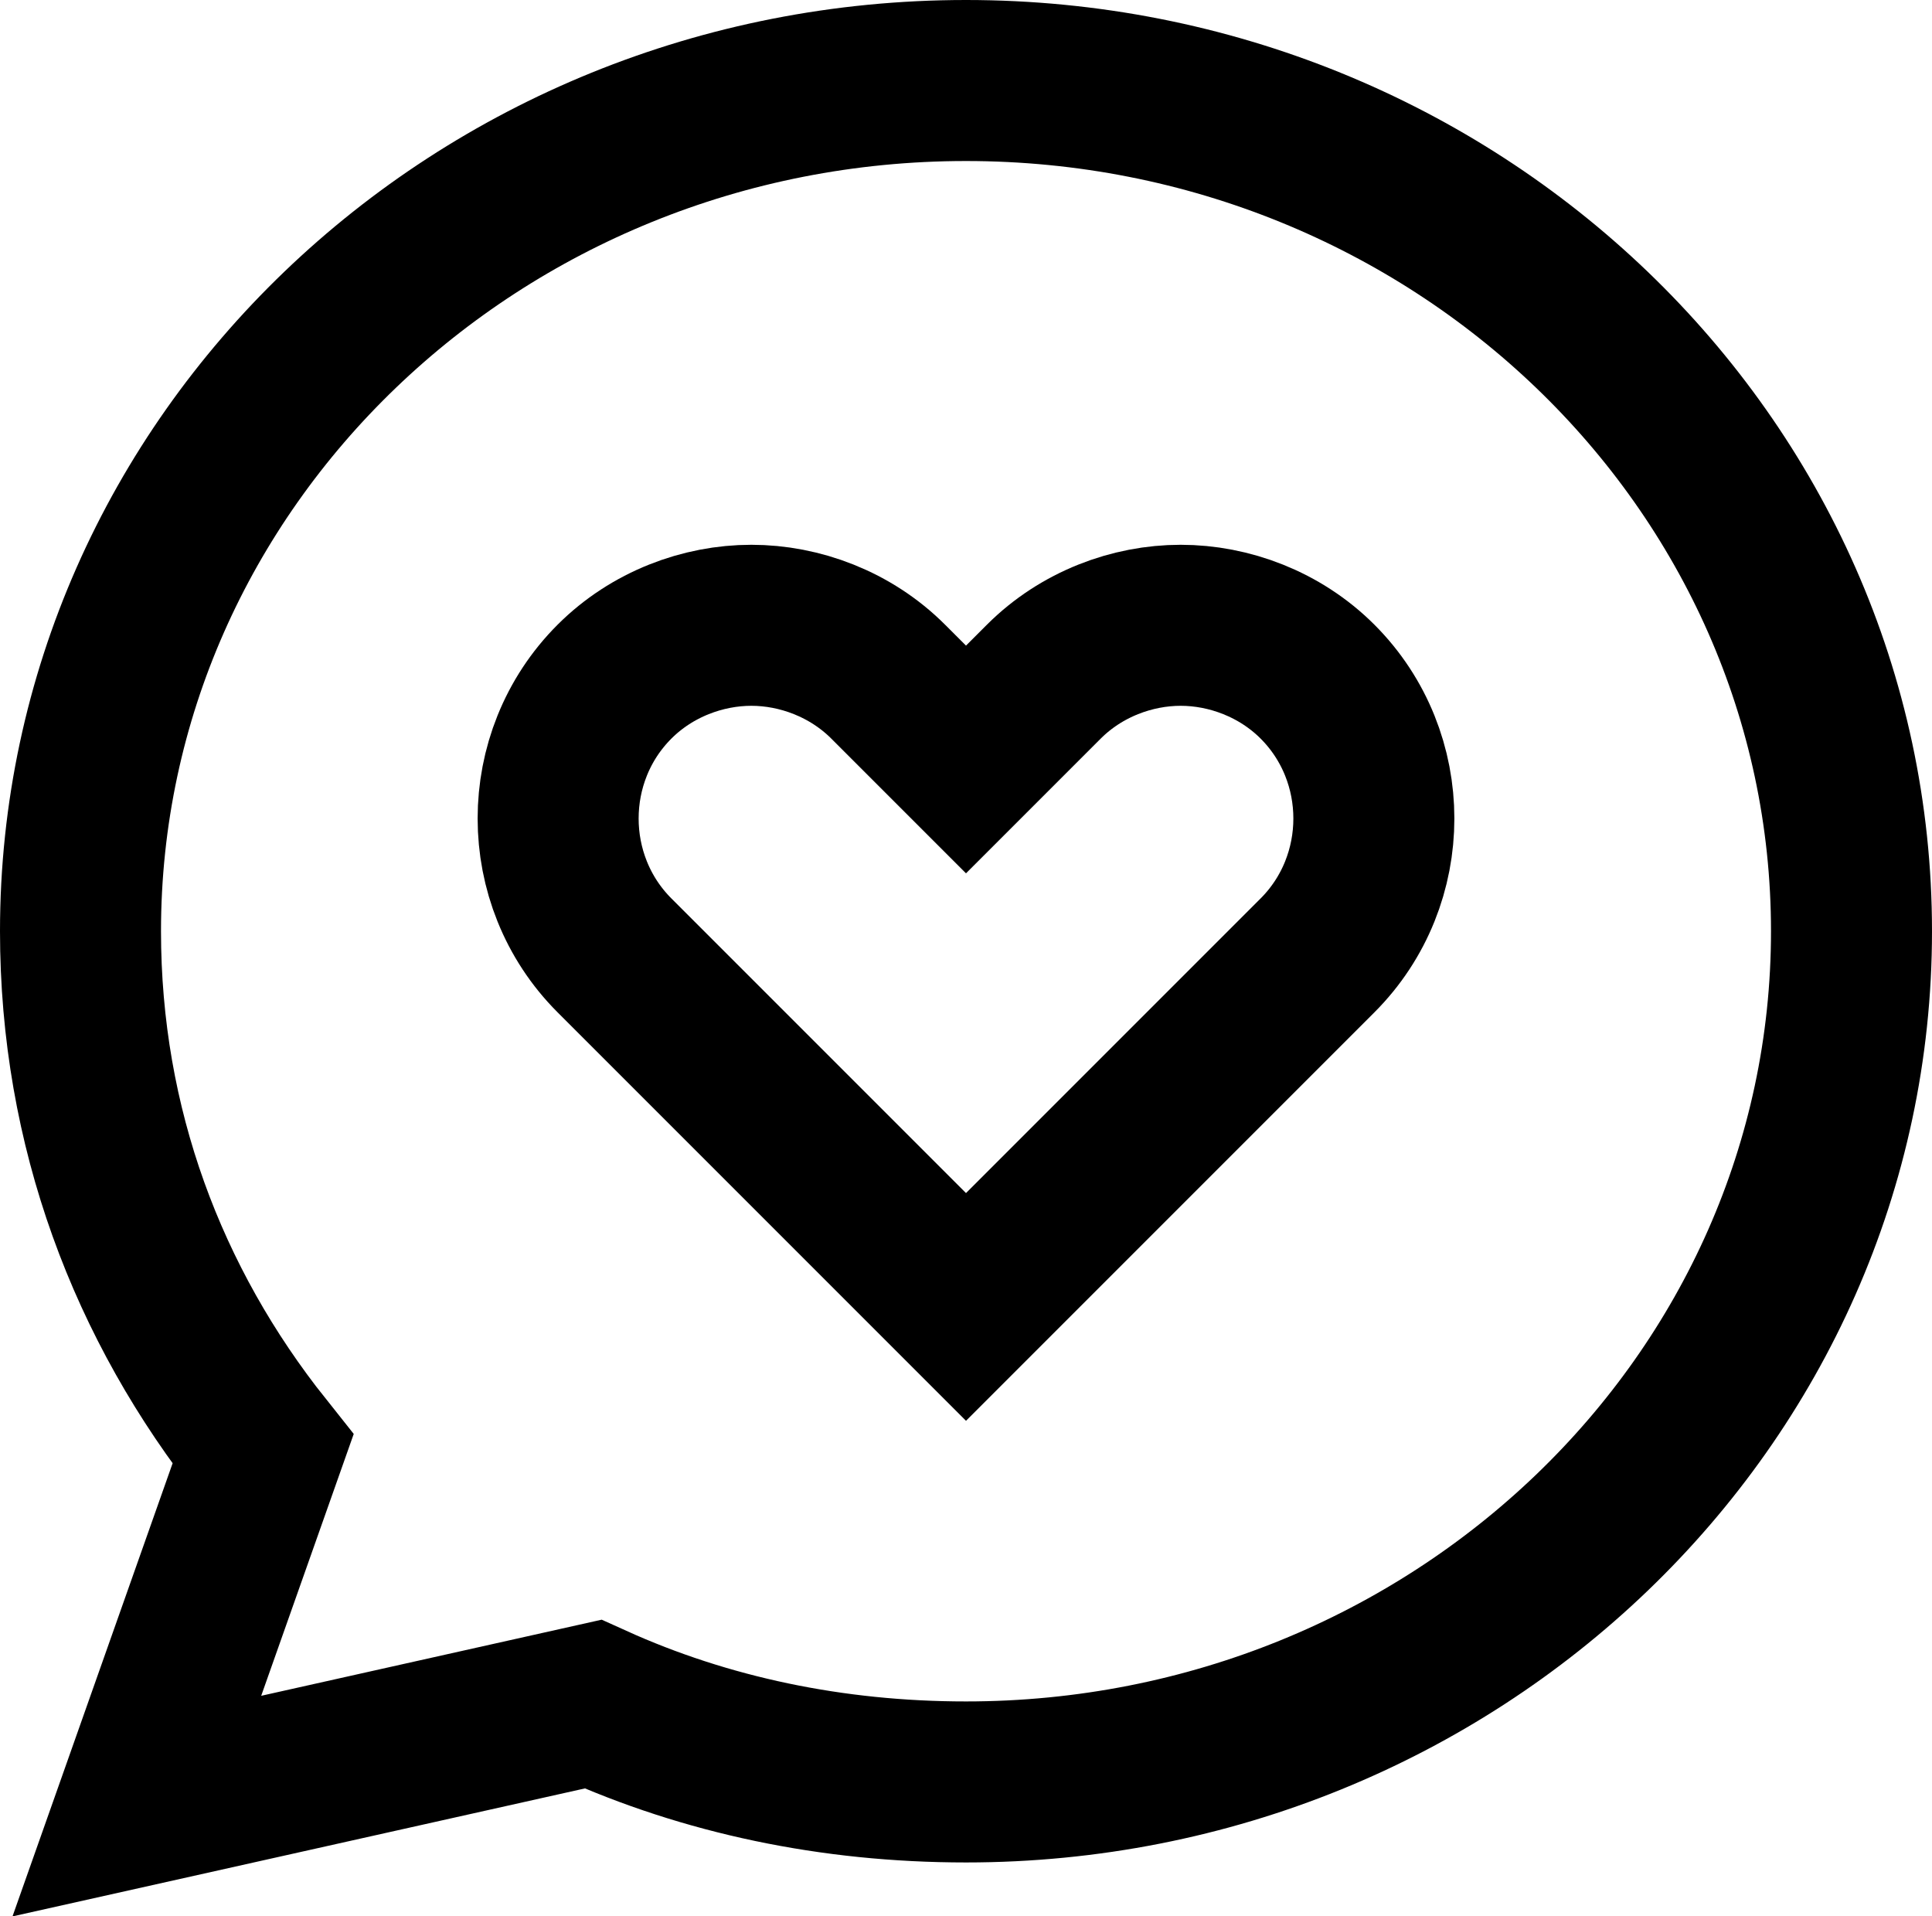
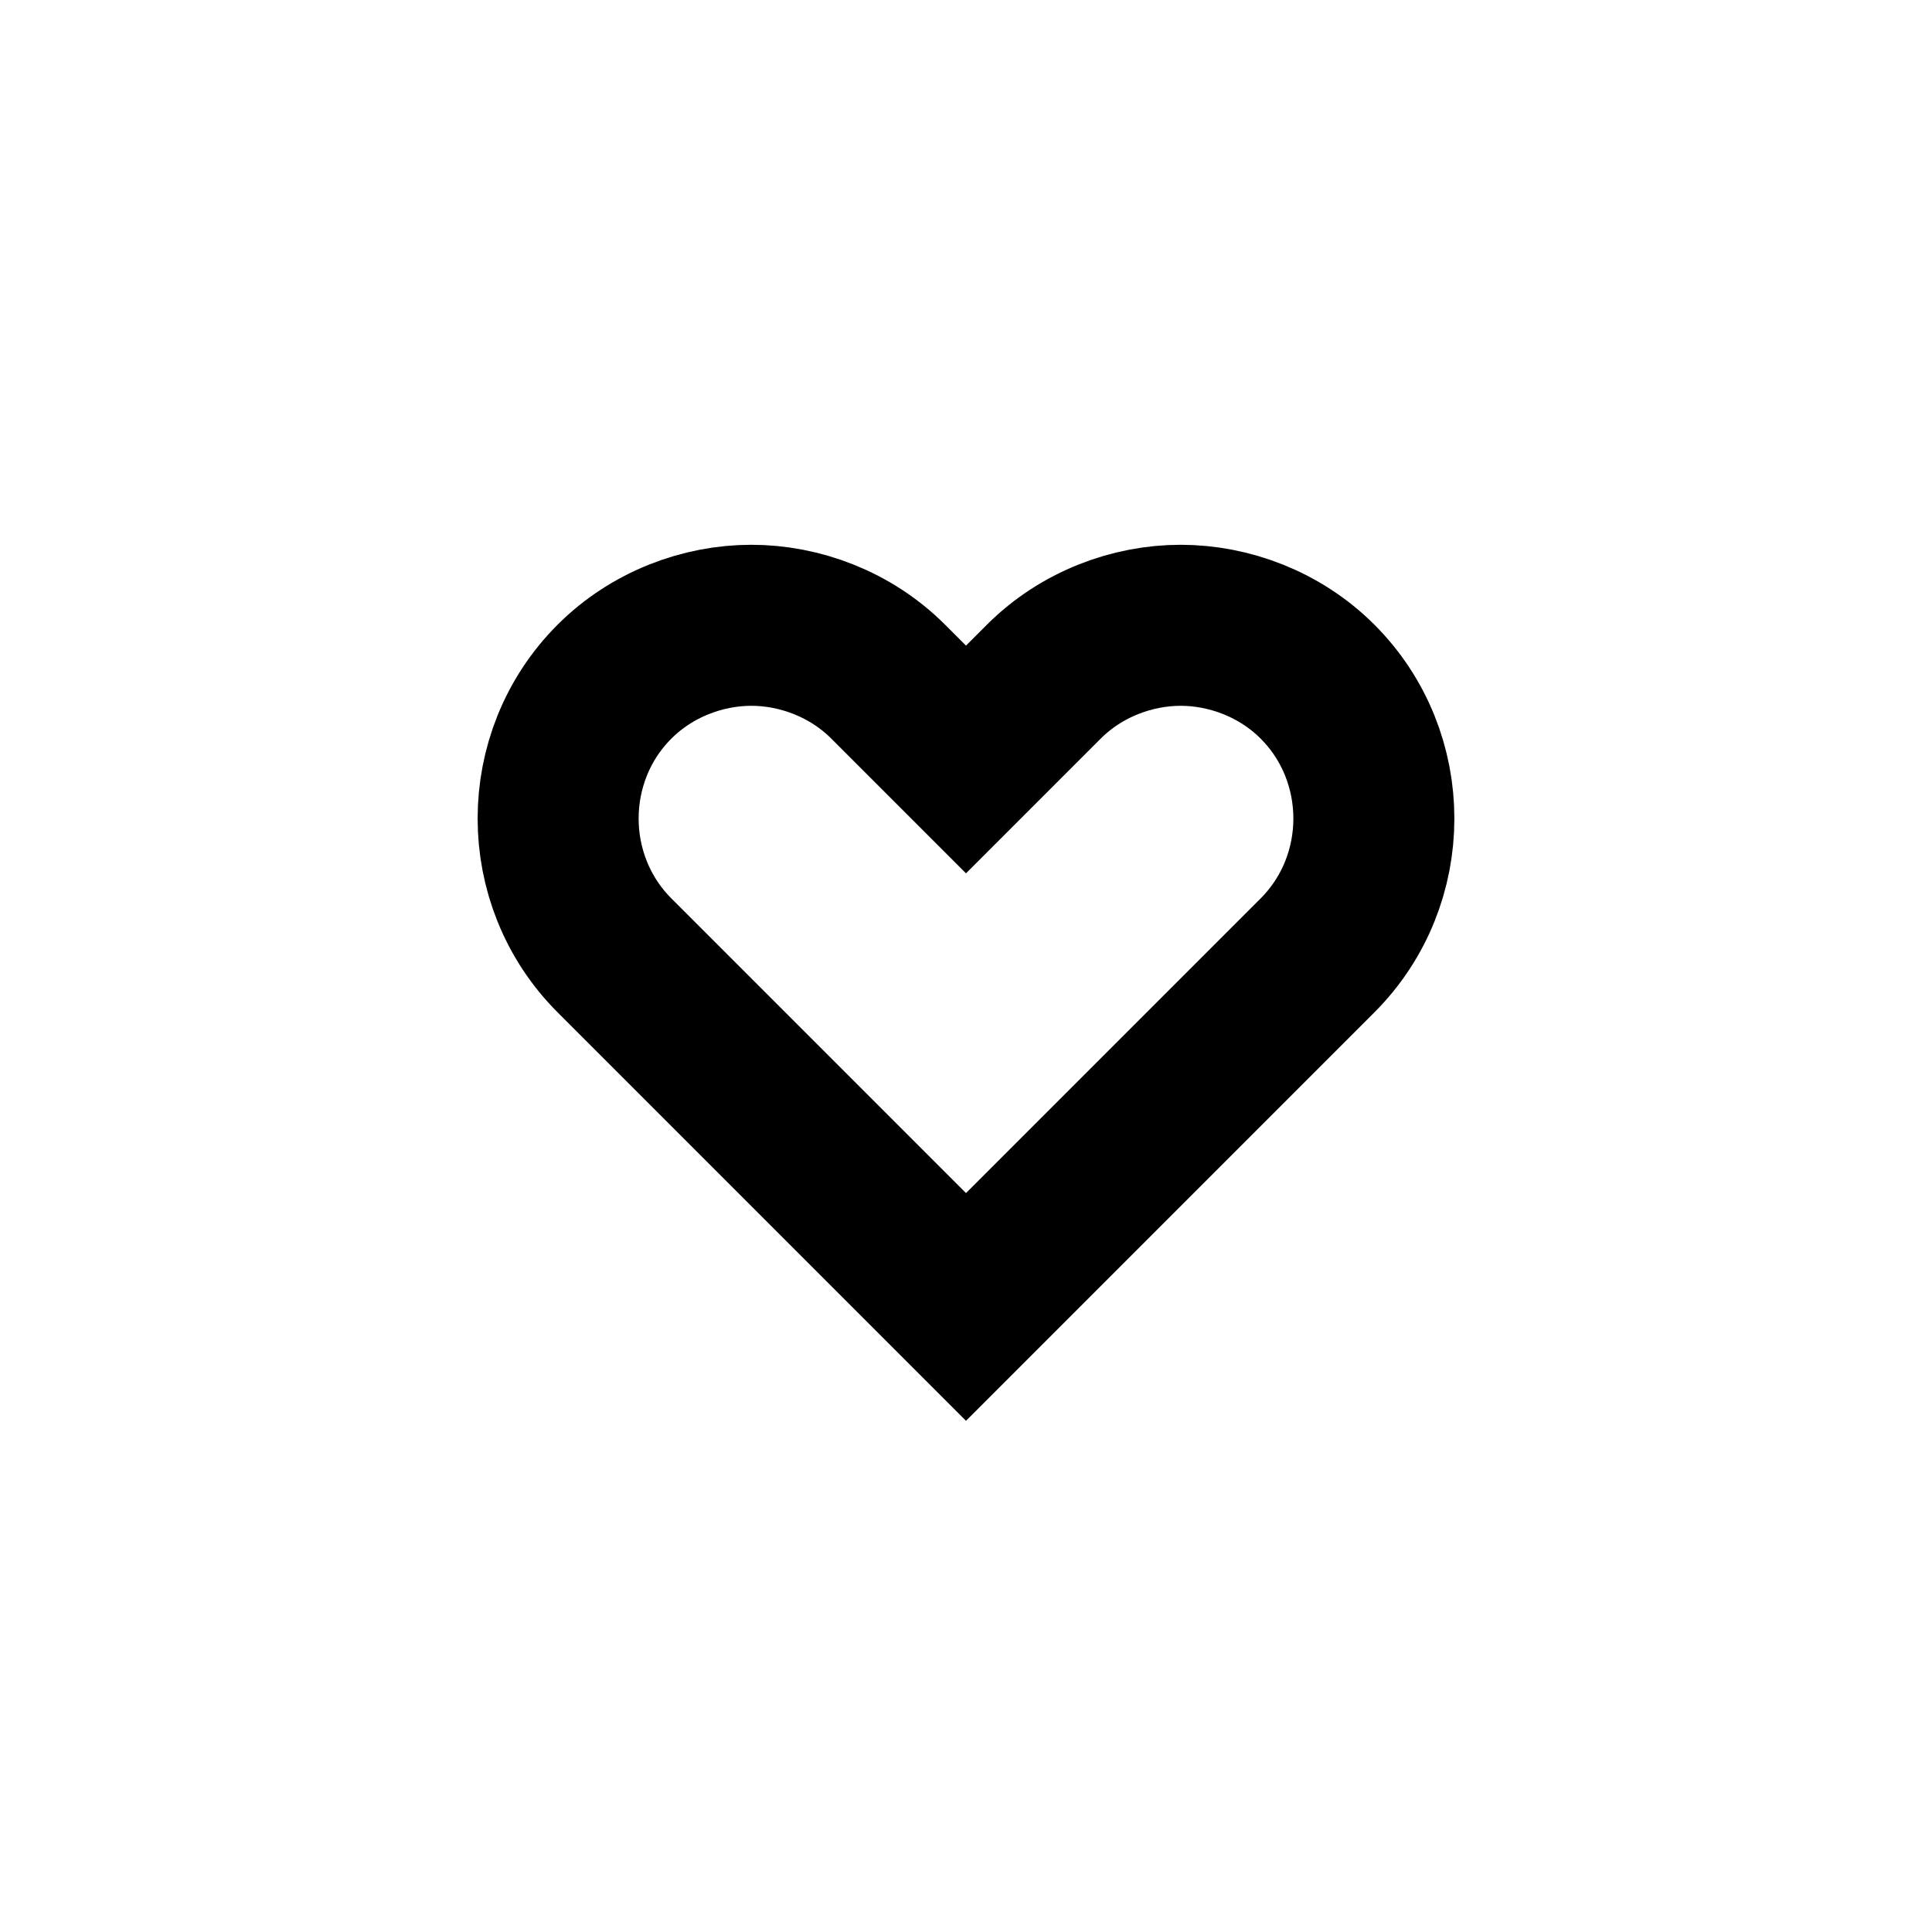
<svg xmlns="http://www.w3.org/2000/svg" version="1.1" id="Layer_1" x="0px" y="0px" viewBox="0 0 72 71.4" style="enable-background:new 0 0 72 71.4;" xml:space="preserve">
  <style type="text/css">
	.st0{fill:none;stroke:#000000;stroke-width:6;stroke-miterlimit:10;}
</style>
  <path class="st0" d="M44,23.3c-1.8,0-3.7,0.7-5.1,2.1L36,28.3l-2.9-2.9c-1.4-1.4-3.3-2.1-5.1-2.1c-1.8,0-3.7,0.7-5.1,2.1  c-2.8,2.8-2.8,7.4,0,10.2L36,48.7l13.1-13.1c2.8-2.8,2.8-7.4,0-10.2C47.7,24,45.8,23.3,44,23.3z" />
-   <path class="st0" d="M36,3C17.8,3,3,17.2,3,34.7C3,42,5.5,48.6,9.8,54L5.1,67.3l17-3.8c4.2,1.9,8.9,2.9,13.9,2.9  c18.2,0,33-14.2,33-31.7C69,17.2,54.2,3,36,3z" />
</svg>